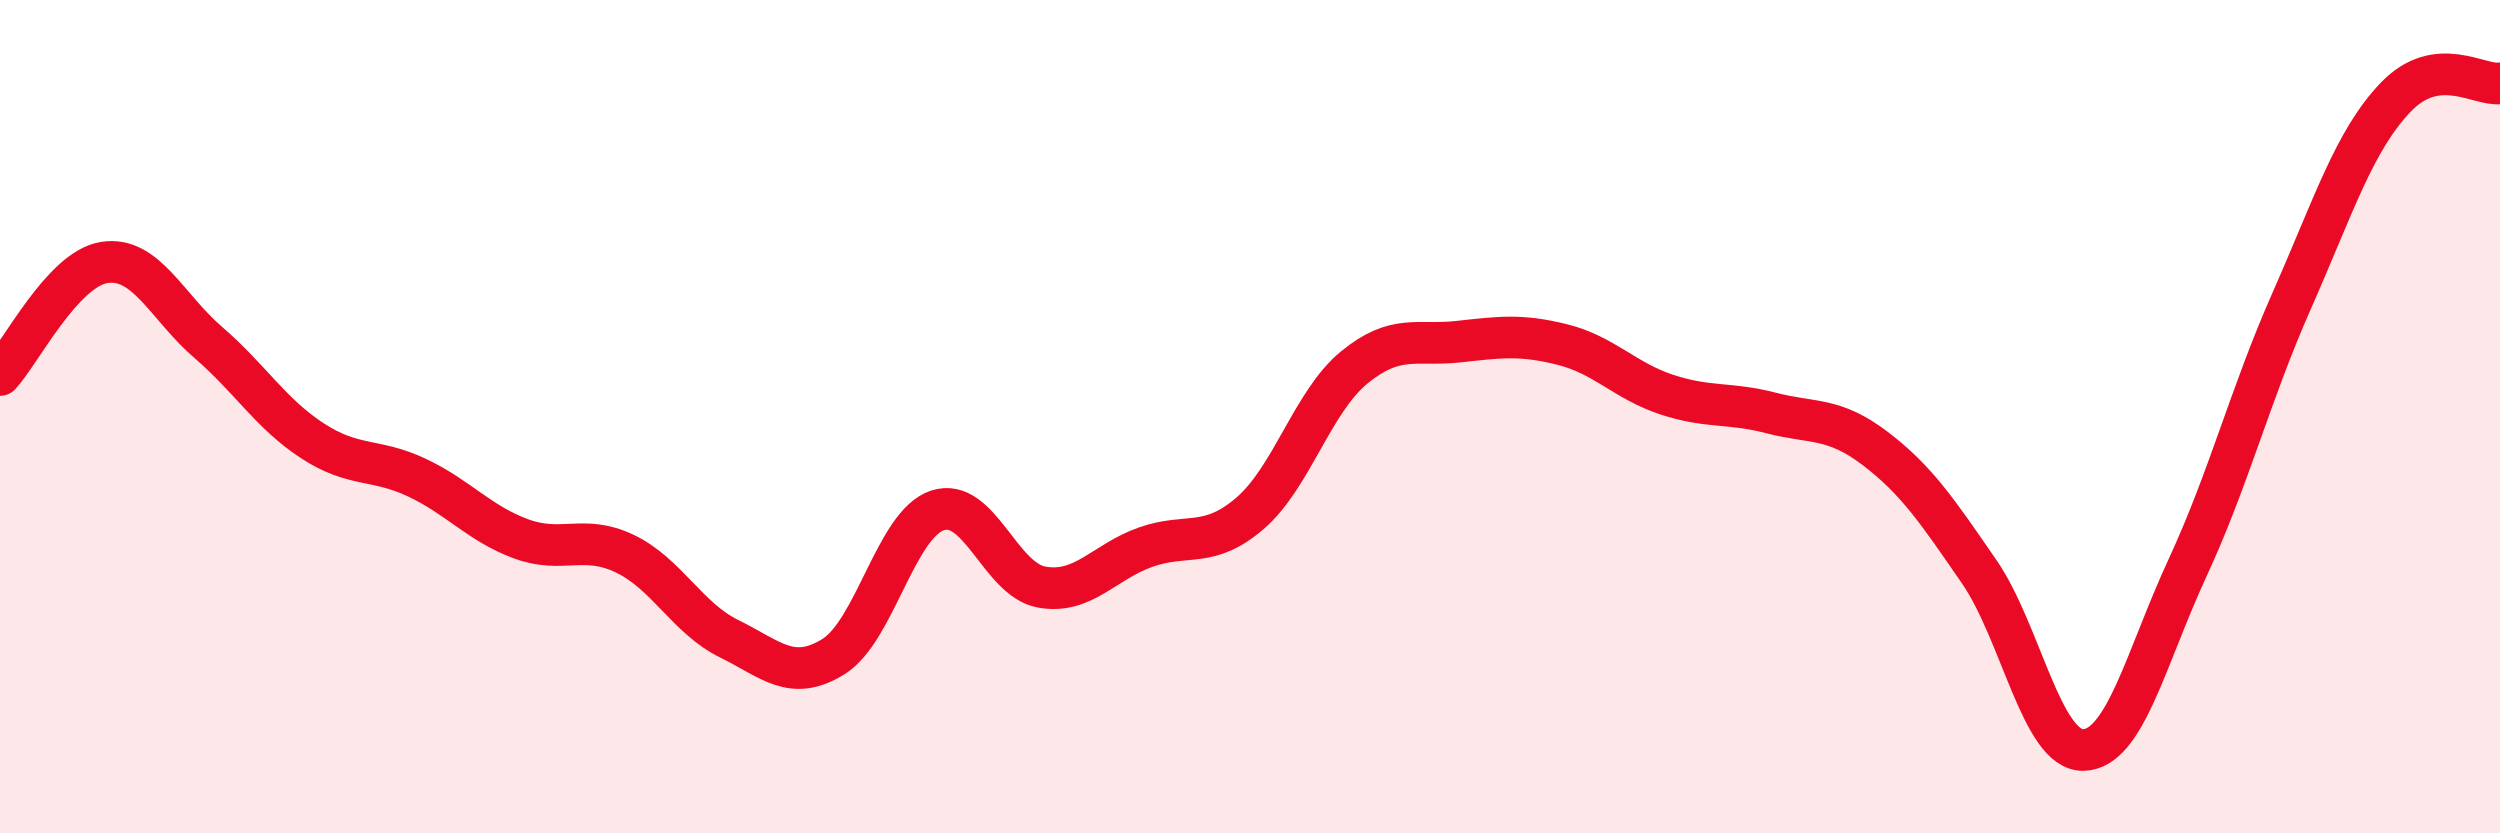
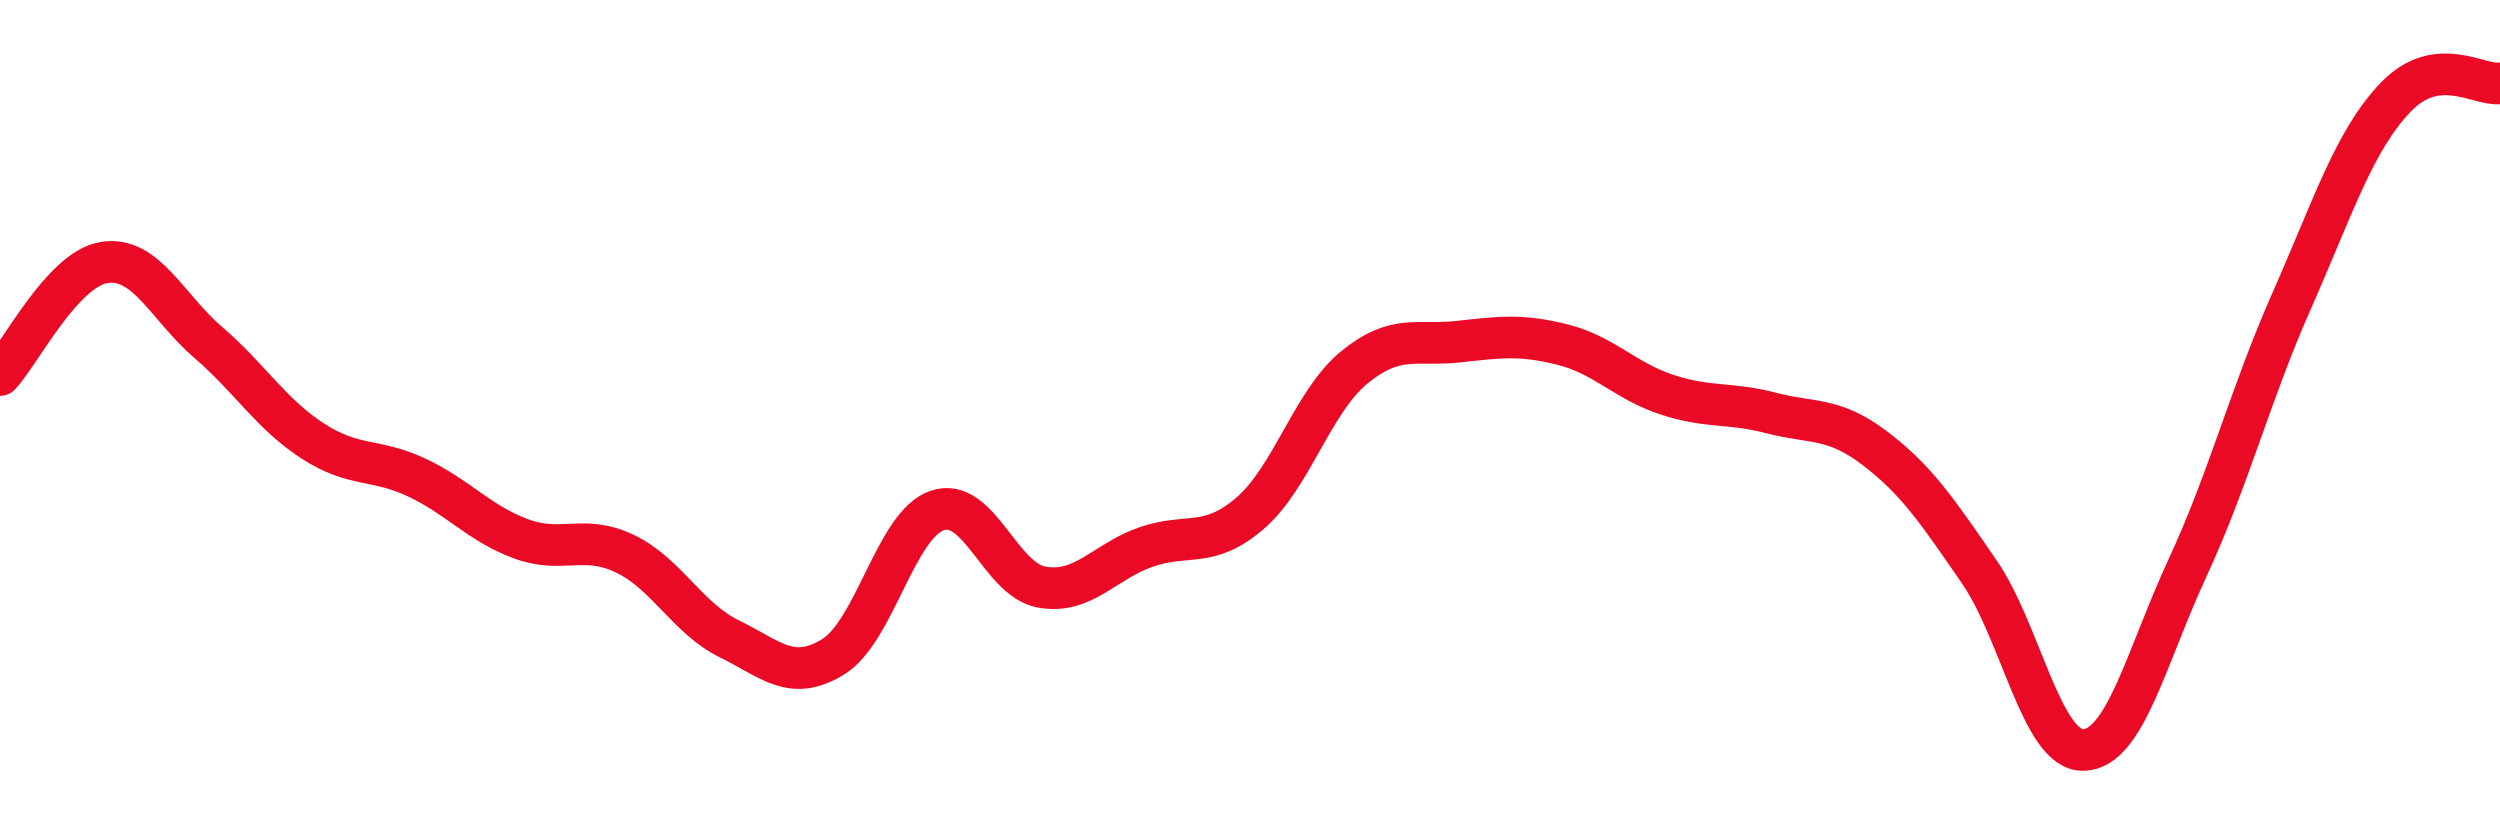
<svg xmlns="http://www.w3.org/2000/svg" width="60" height="20" viewBox="0 0 60 20">
-   <path d="M 0,9 C 0.5,8.46 1.5,6.46 2.5,6.3 C 3.5,6.14 4,7.36 5,8.22 C 6,9.08 6.5,9.93 7.5,10.58 C 8.5,11.23 9,10.99 10,11.46 C 11,11.93 11.5,12.56 12.5,12.93 C 13.5,13.3 14,12.81 15,13.29 C 16,13.77 16.5,14.84 17.5,15.33 C 18.5,15.82 19,16.38 20,15.76 C 21,15.14 21.5,12.58 22.5,12.25 C 23.5,11.92 24,13.91 25,14.09 C 26,14.27 26.5,13.48 27.5,13.13 C 28.5,12.78 29,13.18 30,12.32 C 31,11.46 31.5,9.64 32.5,8.82 C 33.5,8 34,8.31 35,8.2 C 36,8.09 36.5,8.02 37.5,8.27 C 38.5,8.52 39,9.14 40,9.47 C 41,9.8 41.5,9.65 42.5,9.91 C 43.5,10.17 44,10 45,10.76 C 46,11.52 46.5,12.27 47.5,13.72 C 48.5,15.17 49,18.02 50,18 C 51,17.98 51.5,15.79 52.5,13.63 C 53.5,11.47 54,9.48 55,7.22 C 56,4.96 56.5,3.37 57.5,2.33 C 58.5,1.29 59.5,2.07 60,2L60 20L0 20Z" fill="#EB0A25" opacity="0.1" stroke-linecap="round" stroke-linejoin="round" />
  <path d="M 0,9 C 0.5,8.46 1.5,6.46 2.5,6.3 C 3.5,6.14 4,7.36 5,8.22 C 6,9.08 6.5,9.93 7.5,10.58 C 8.5,11.23 9,10.99 10,11.46 C 11,11.93 11.5,12.56 12.5,12.93 C 13.5,13.3 14,12.81 15,13.29 C 16,13.77 16.5,14.84 17.5,15.33 C 18.5,15.82 19,16.38 20,15.76 C 21,15.14 21.5,12.58 22.5,12.25 C 23.5,11.92 24,13.91 25,14.09 C 26,14.27 26.5,13.48 27.5,13.13 C 28.5,12.78 29,13.18 30,12.32 C 31,11.46 31.5,9.64 32.5,8.82 C 33.5,8 34,8.31 35,8.2 C 36,8.09 36.5,8.02 37.5,8.27 C 38.5,8.52 39,9.14 40,9.47 C 41,9.8 41.5,9.65 42.5,9.91 C 43.5,10.17 44,10 45,10.76 C 46,11.52 46.5,12.27 47.5,13.72 C 48.5,15.17 49,18.02 50,18 C 51,17.98 51.5,15.79 52.5,13.63 C 53.5,11.47 54,9.48 55,7.22 C 56,4.96 56.5,3.37 57.5,2.33 C 58.5,1.29 59.5,2.07 60,2" stroke="#EB0A25" stroke-width="1" fill="none" stroke-linecap="round" stroke-linejoin="round" />
</svg>